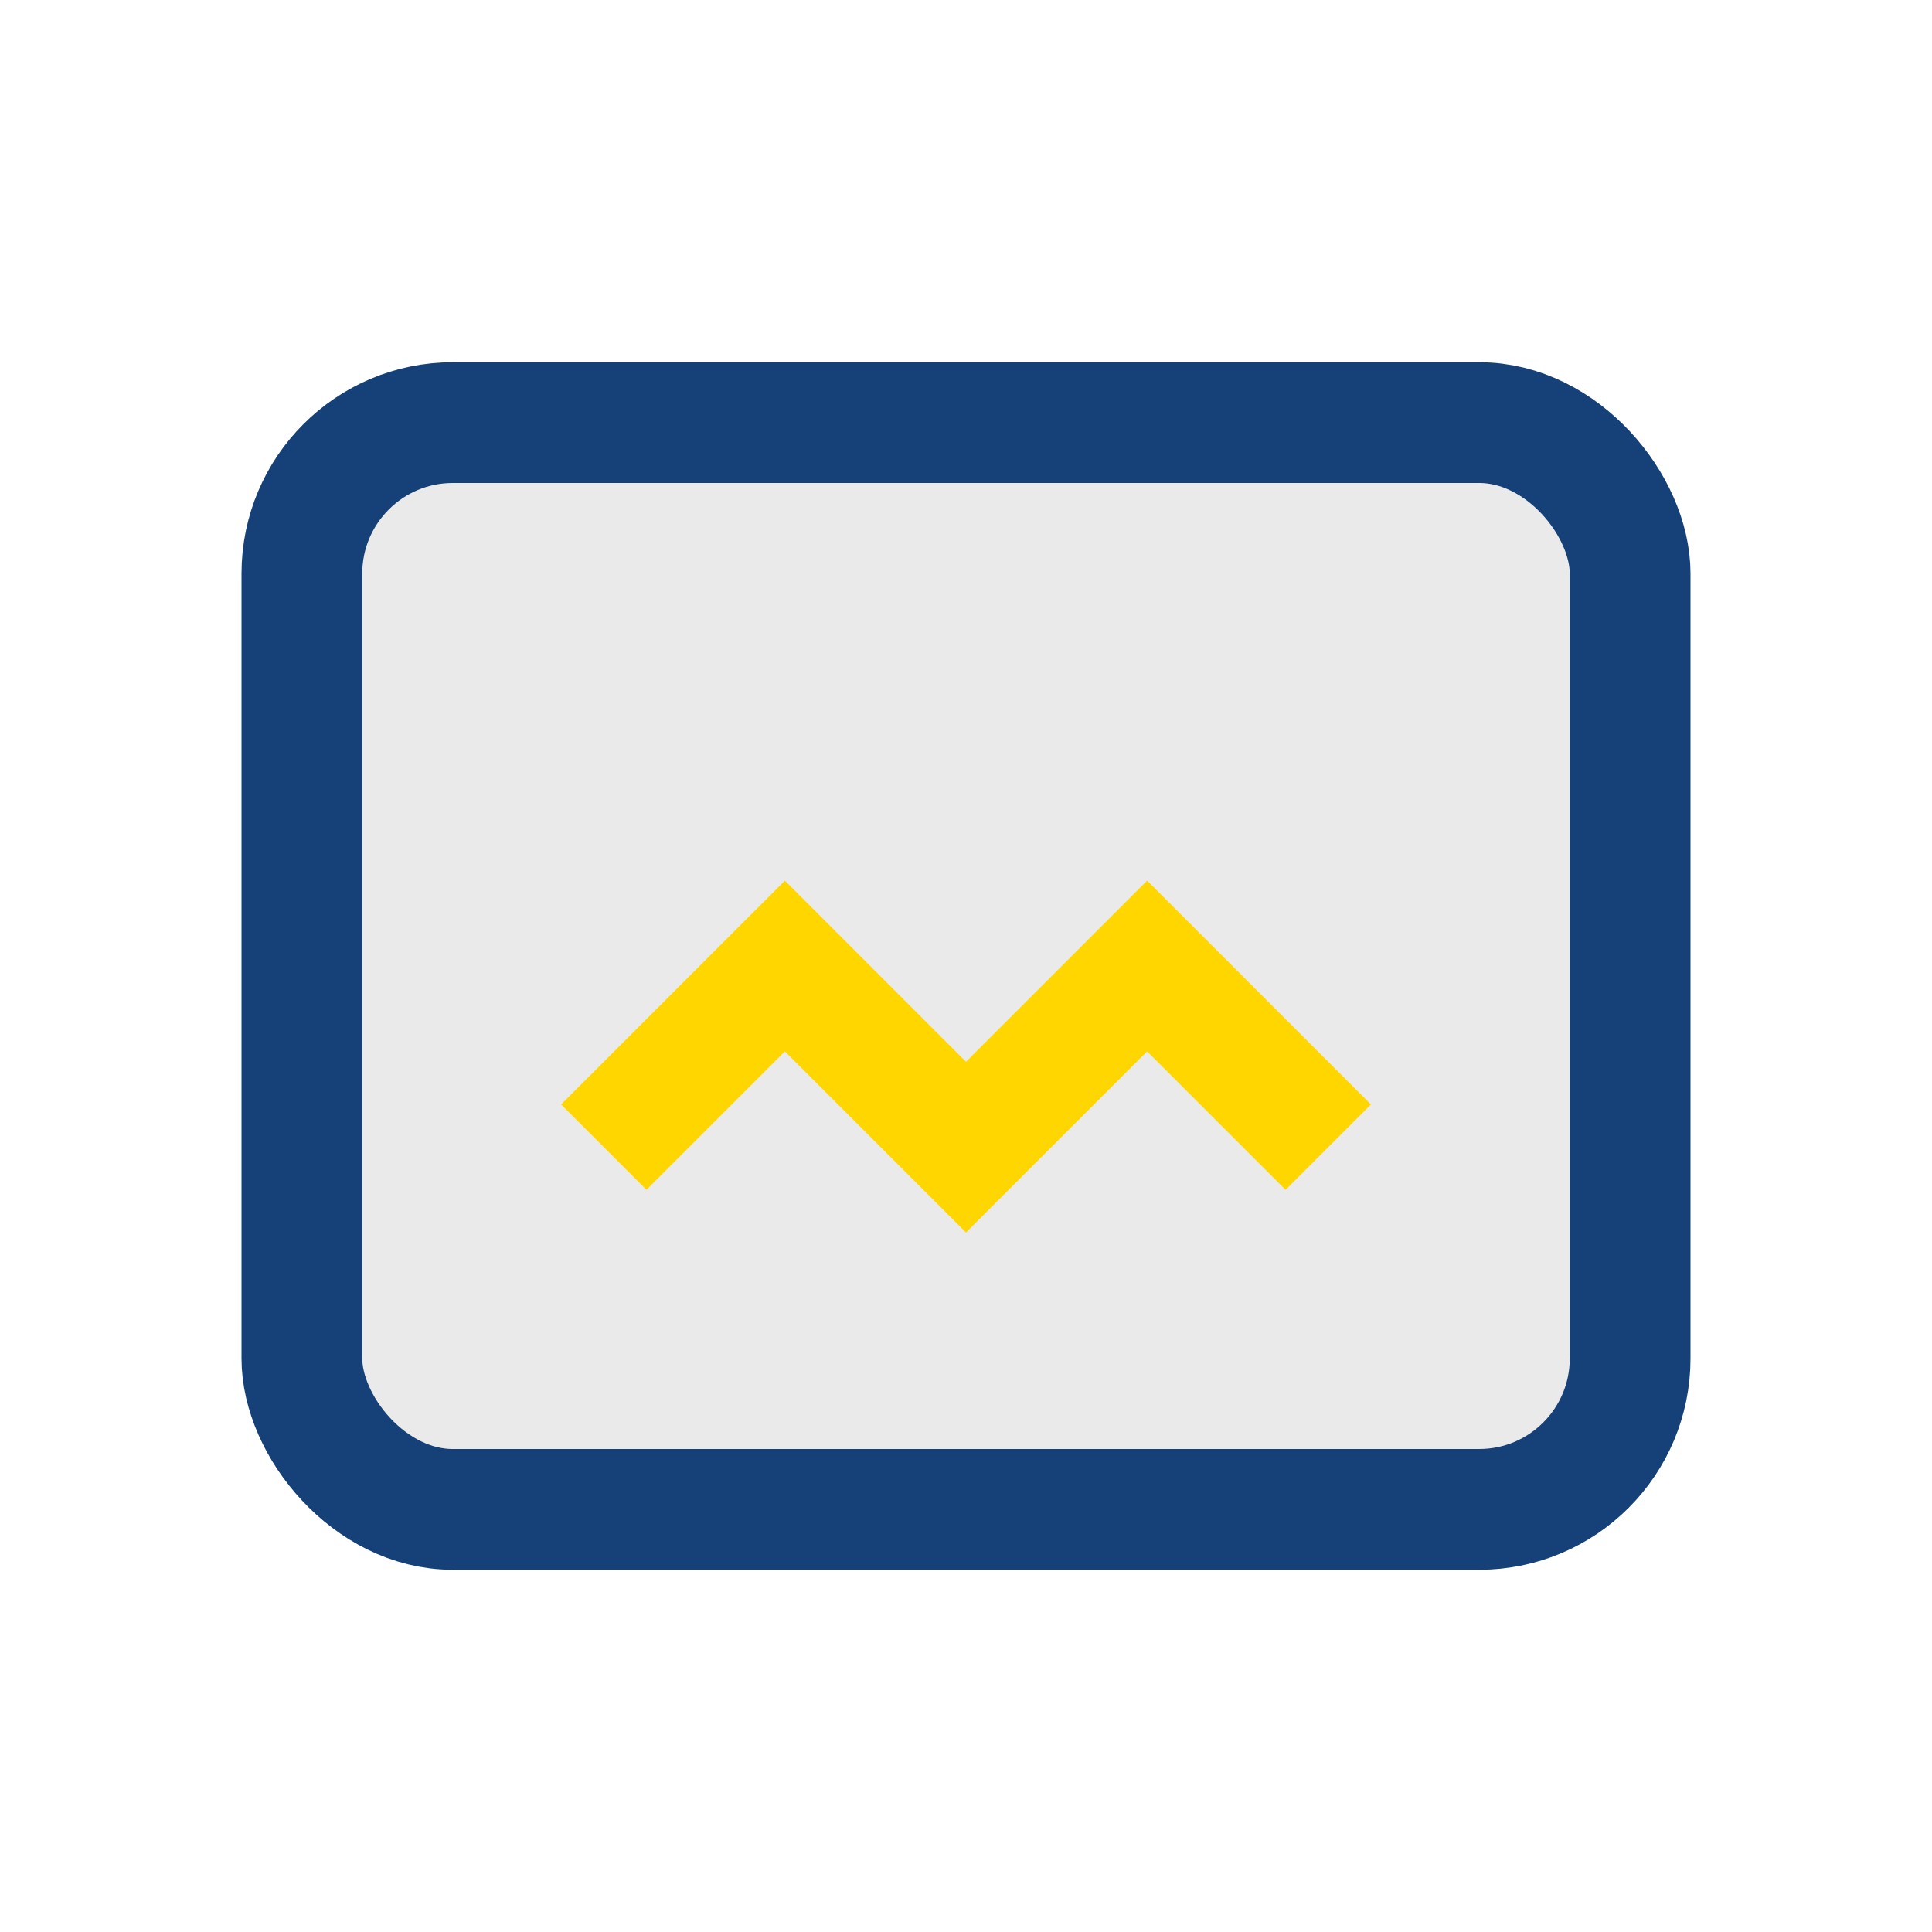
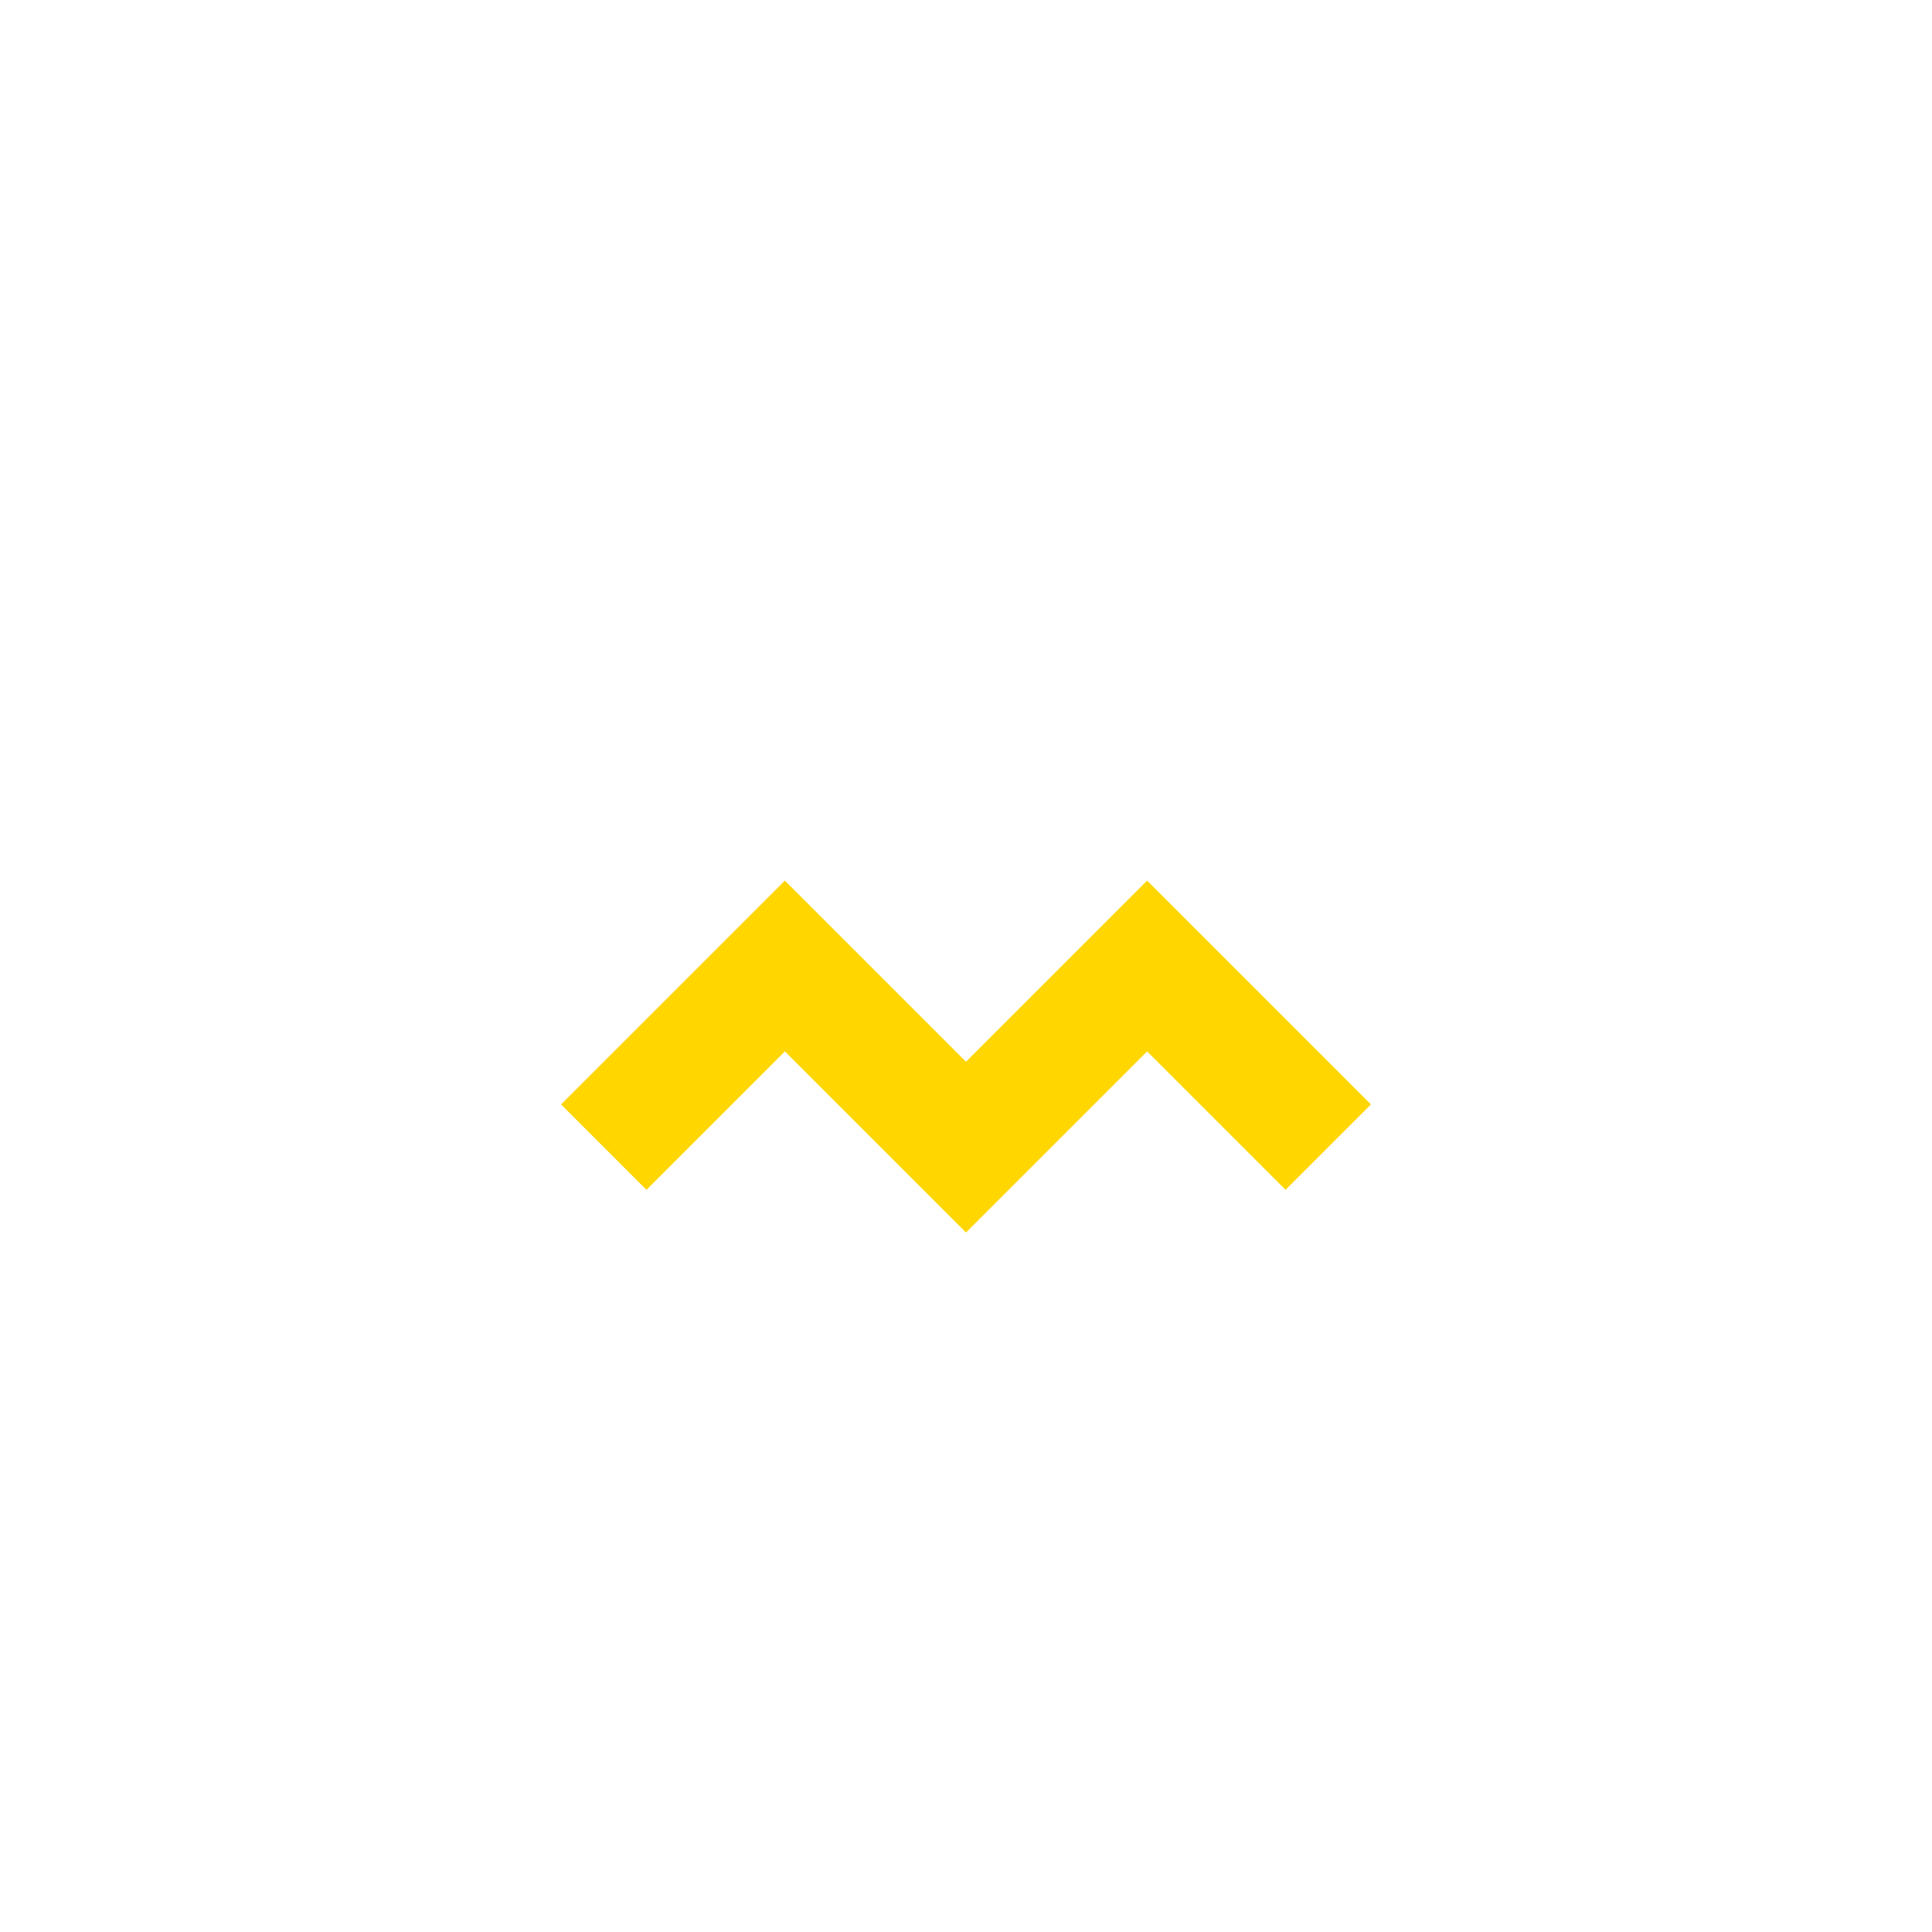
<svg xmlns="http://www.w3.org/2000/svg" width="32" height="32" viewBox="0 0 32 32">
-   <rect x="5" y="7" width="22" height="18" rx="2.5" fill="#EAEAEA" stroke="#164178" stroke-width="2" />
  <path d="M10 19l3-3 3 3 3-3 3 3" stroke="#FFD600" stroke-width="2" fill="none" />
</svg>